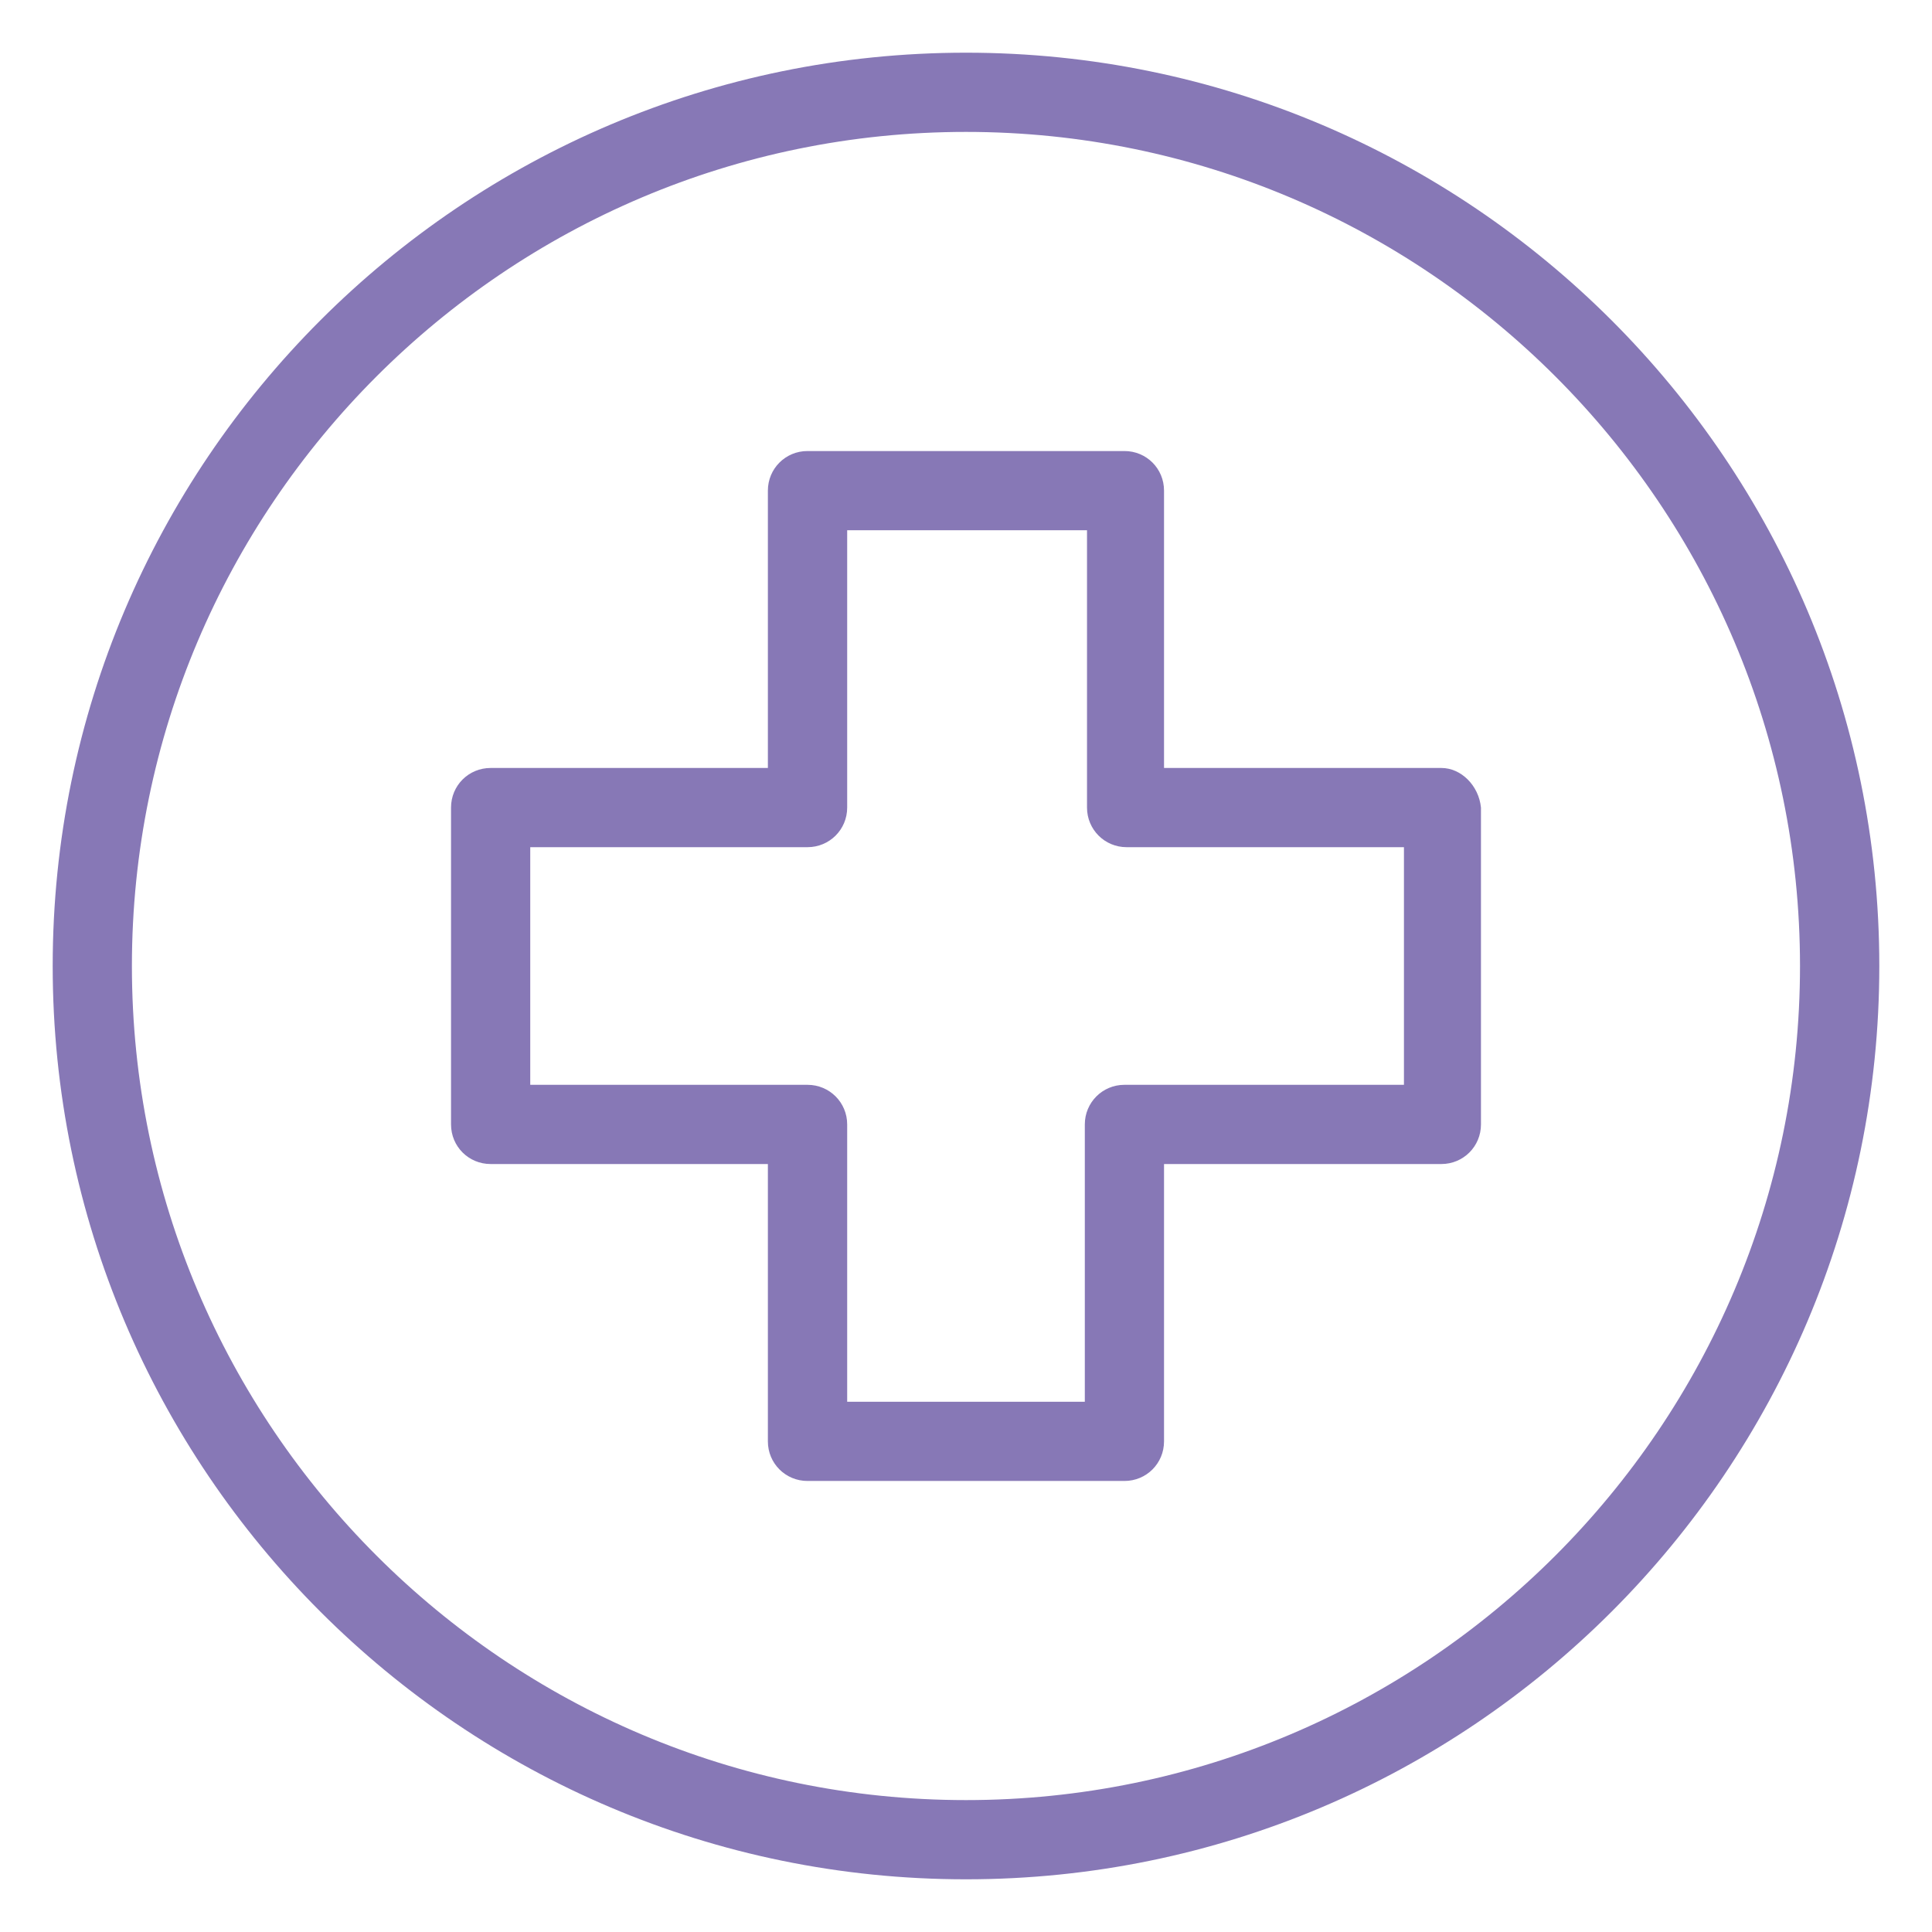
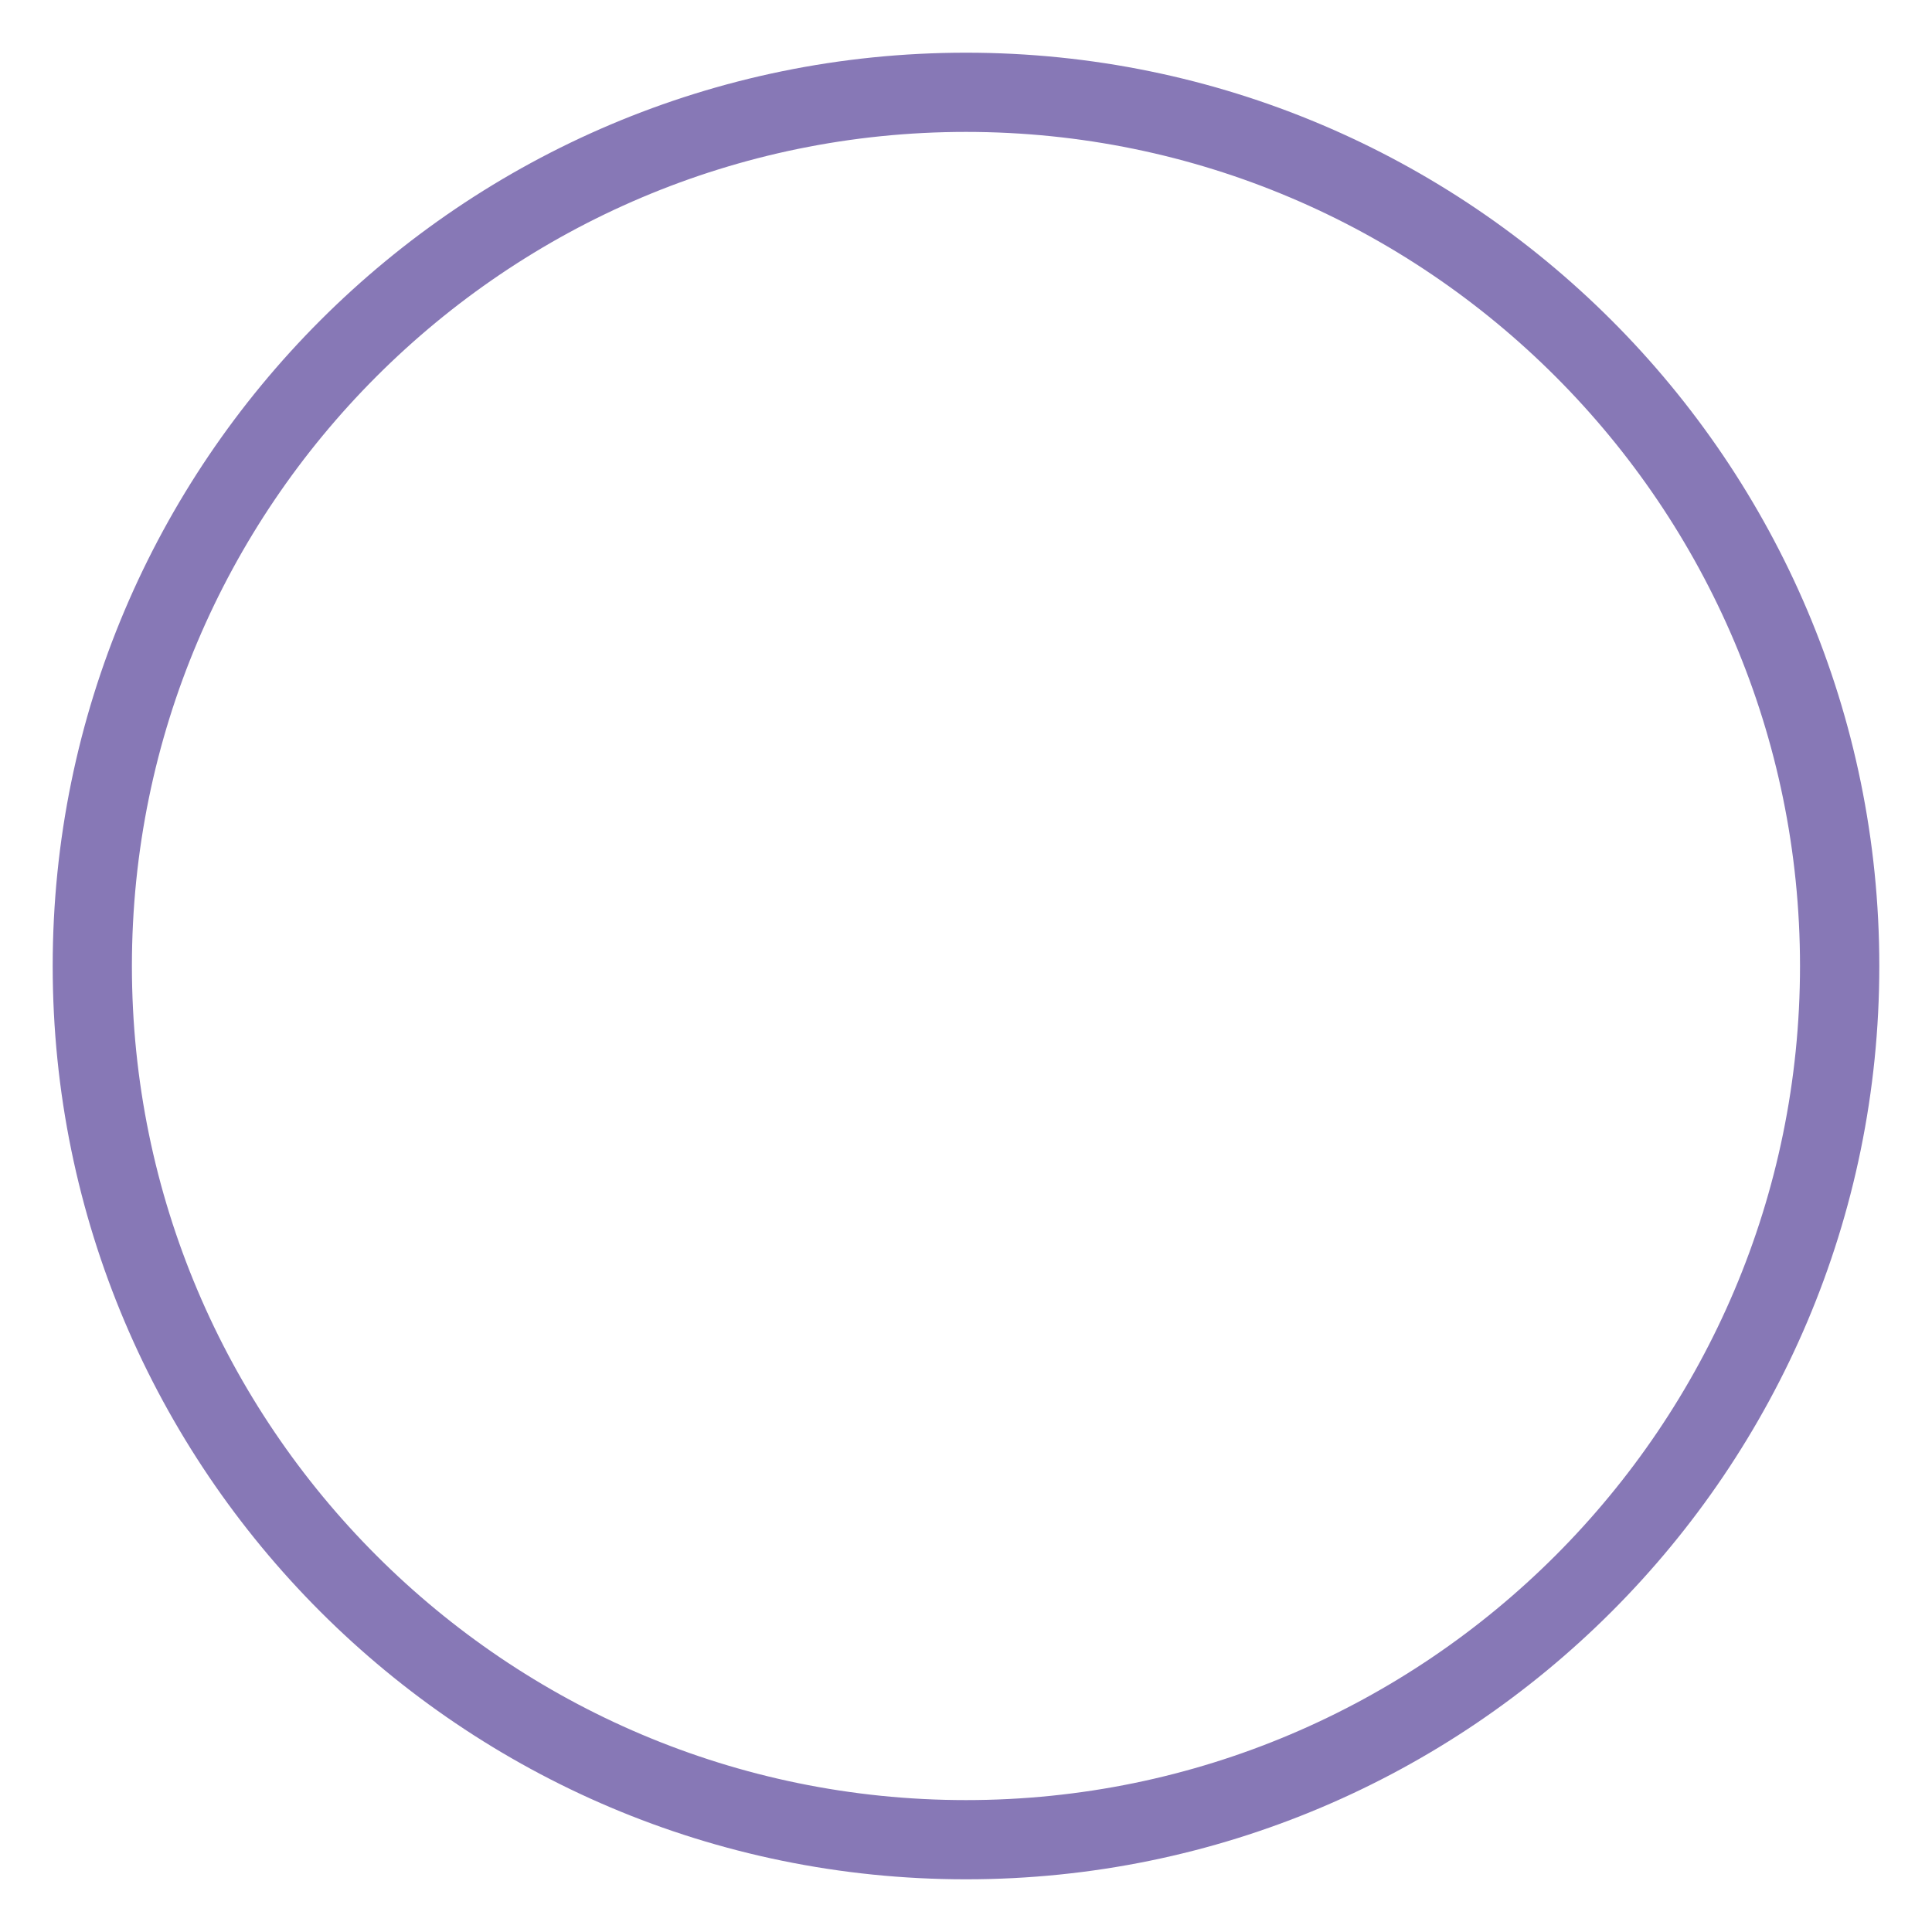
<svg xmlns="http://www.w3.org/2000/svg" width="22" height="22" viewBox="0 0 22 22" fill="none">
  <path d="M11 0.6C5.261 0.6 0.6 5.261 0.6 11C0.6 16.739 5.261 21.4 11 21.4C16.738 21.4 21.4 16.739 21.4 11C21.4 5.261 16.738 0.6 11 0.6ZM11 20.498C5.762 20.498 1.502 16.238 1.502 11C1.502 5.763 5.762 1.502 11 1.502C16.237 1.502 20.497 5.763 20.497 11C20.497 16.238 16.237 20.498 11 20.498Z" fill="#8778B6" />
-   <path d="M16.413 8.745H13.255V5.587C13.255 5.336 13.055 5.136 12.804 5.136H9.195C8.945 5.136 8.744 5.336 8.744 5.587V8.745H5.587C5.336 8.745 5.136 8.945 5.136 9.196V12.804C5.136 13.055 5.336 13.255 5.587 13.255H8.744V16.413C8.744 16.664 8.945 16.864 9.195 16.864H12.804C13.055 16.864 13.255 16.664 13.255 16.413V13.255H16.413C16.663 13.255 16.864 13.055 16.864 12.804V9.196C16.839 8.945 16.638 8.745 16.413 8.745ZM15.987 12.353H15.962H12.804C12.554 12.353 12.353 12.554 12.353 12.804V15.962H9.647V12.804C9.647 12.554 9.446 12.353 9.195 12.353H6.038V9.647H9.195C9.446 9.647 9.647 9.446 9.647 9.196V6.038H12.378V9.196C12.378 9.446 12.579 9.647 12.829 9.647H15.987V12.353Z" fill="#8778B6" />
</svg>